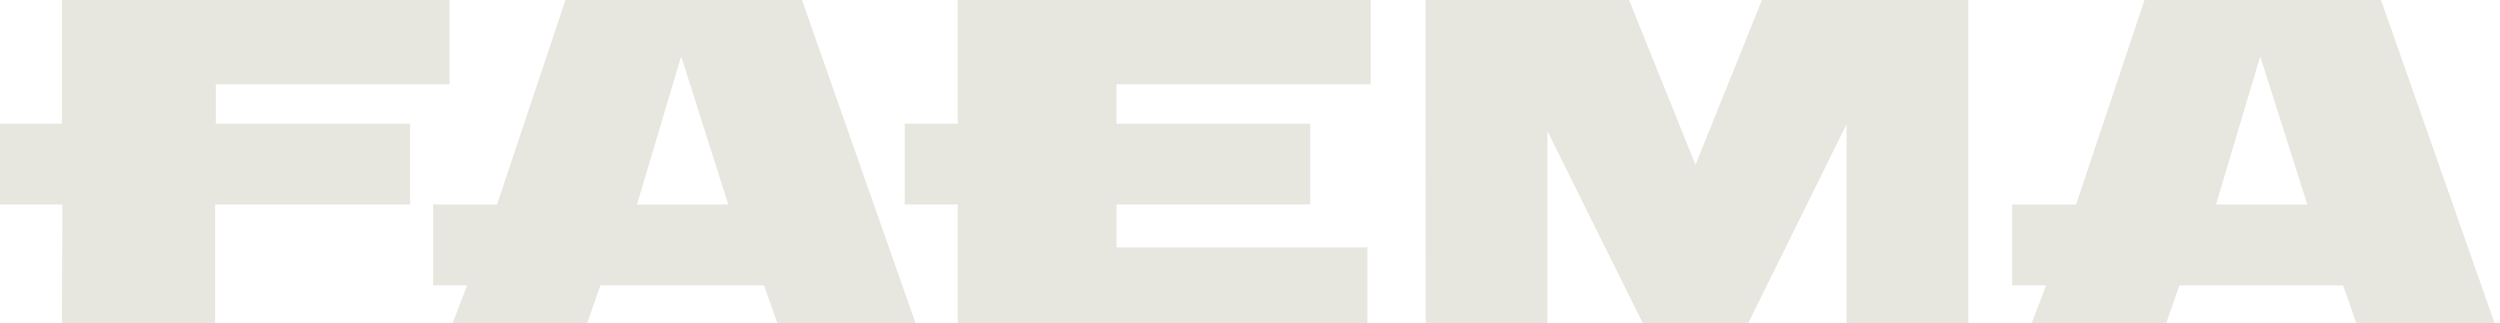
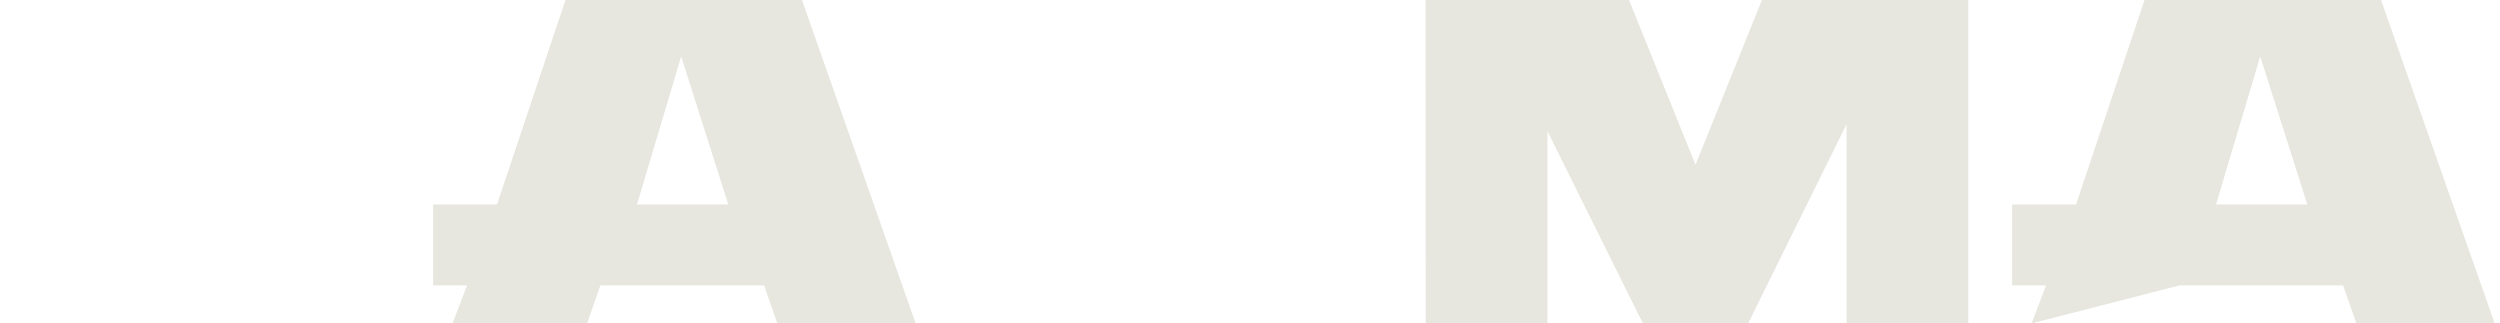
<svg xmlns="http://www.w3.org/2000/svg" width="402px" height="52px" viewBox="0 0 402 52" version="1.1">
  <title>Group 6</title>
  <g id="Symbols" stroke="none" stroke-width="1" fill="none" fill-rule="evenodd">
    <g id="Group-6" transform="translate(0, -30)" fill="#E7E7E0">
      <g transform="translate(0, 30)">
-         <polygon id="Fill-1" points="9.962 0 9.962 19.886 0 19.886 0 32.884 10.031 32.884 9.962 52 34.594 52 34.598 32.884 65.946 32.884 65.946 19.886 34.706 19.886 34.706 13.561 72.294 13.561 72.294 0" />
-         <polygon id="Fill-2" points="153.995 0 153.995 19.886 145.469 19.886 145.469 32.883 153.995 32.883 153.995 52 219.885 52 219.885 39.78 179.539 39.78 179.539 32.883 210.685 32.883 210.685 19.886 179.523 19.886 179.523 13.561 220.408 13.561 220.408 0" />
        <polygon id="Fill-3" points="283.321 0 272.636 26.499 261.951 0 229.224 0 229.249 52 248.831 52 248.831 21.096 264.175 52 281.098 52 296.925 19.977 296.925 52 316.506 52 316.506 0" />
        <path d="M90.932,0 L79.917,32.883 L69.649,32.883 L69.649,45.896 L75.099,45.896 L72.773,52 L94.407,52 L96.542,45.896 L122.862,45.896 L124.996,51.999 L147.233,52 L128.96,0 L90.932,0 Z M109.534,9.075 L117.106,32.883 L102.425,32.883 L109.534,9.075 Z" id="Fill-4" />
-         <path d="M344.842,0 L333.827,32.883 L323.559,32.883 L323.559,45.896 L329.009,45.896 L326.683,52 L348.318,52 L350.452,45.896 L376.773,45.896 L378.907,51.999 L401.143,52 L382.87,0 L344.842,0 Z M363.444,9.075 L371.017,32.883 L356.335,32.883 L363.444,9.075 Z" id="Fill-5" />
+         <path d="M344.842,0 L333.827,32.883 L323.559,32.883 L323.559,45.896 L329.009,45.896 L326.683,52 L350.452,45.896 L376.773,45.896 L378.907,51.999 L401.143,52 L382.87,0 L344.842,0 Z M363.444,9.075 L371.017,32.883 L356.335,32.883 L363.444,9.075 Z" id="Fill-5" />
      </g>
    </g>
  </g>
</svg>